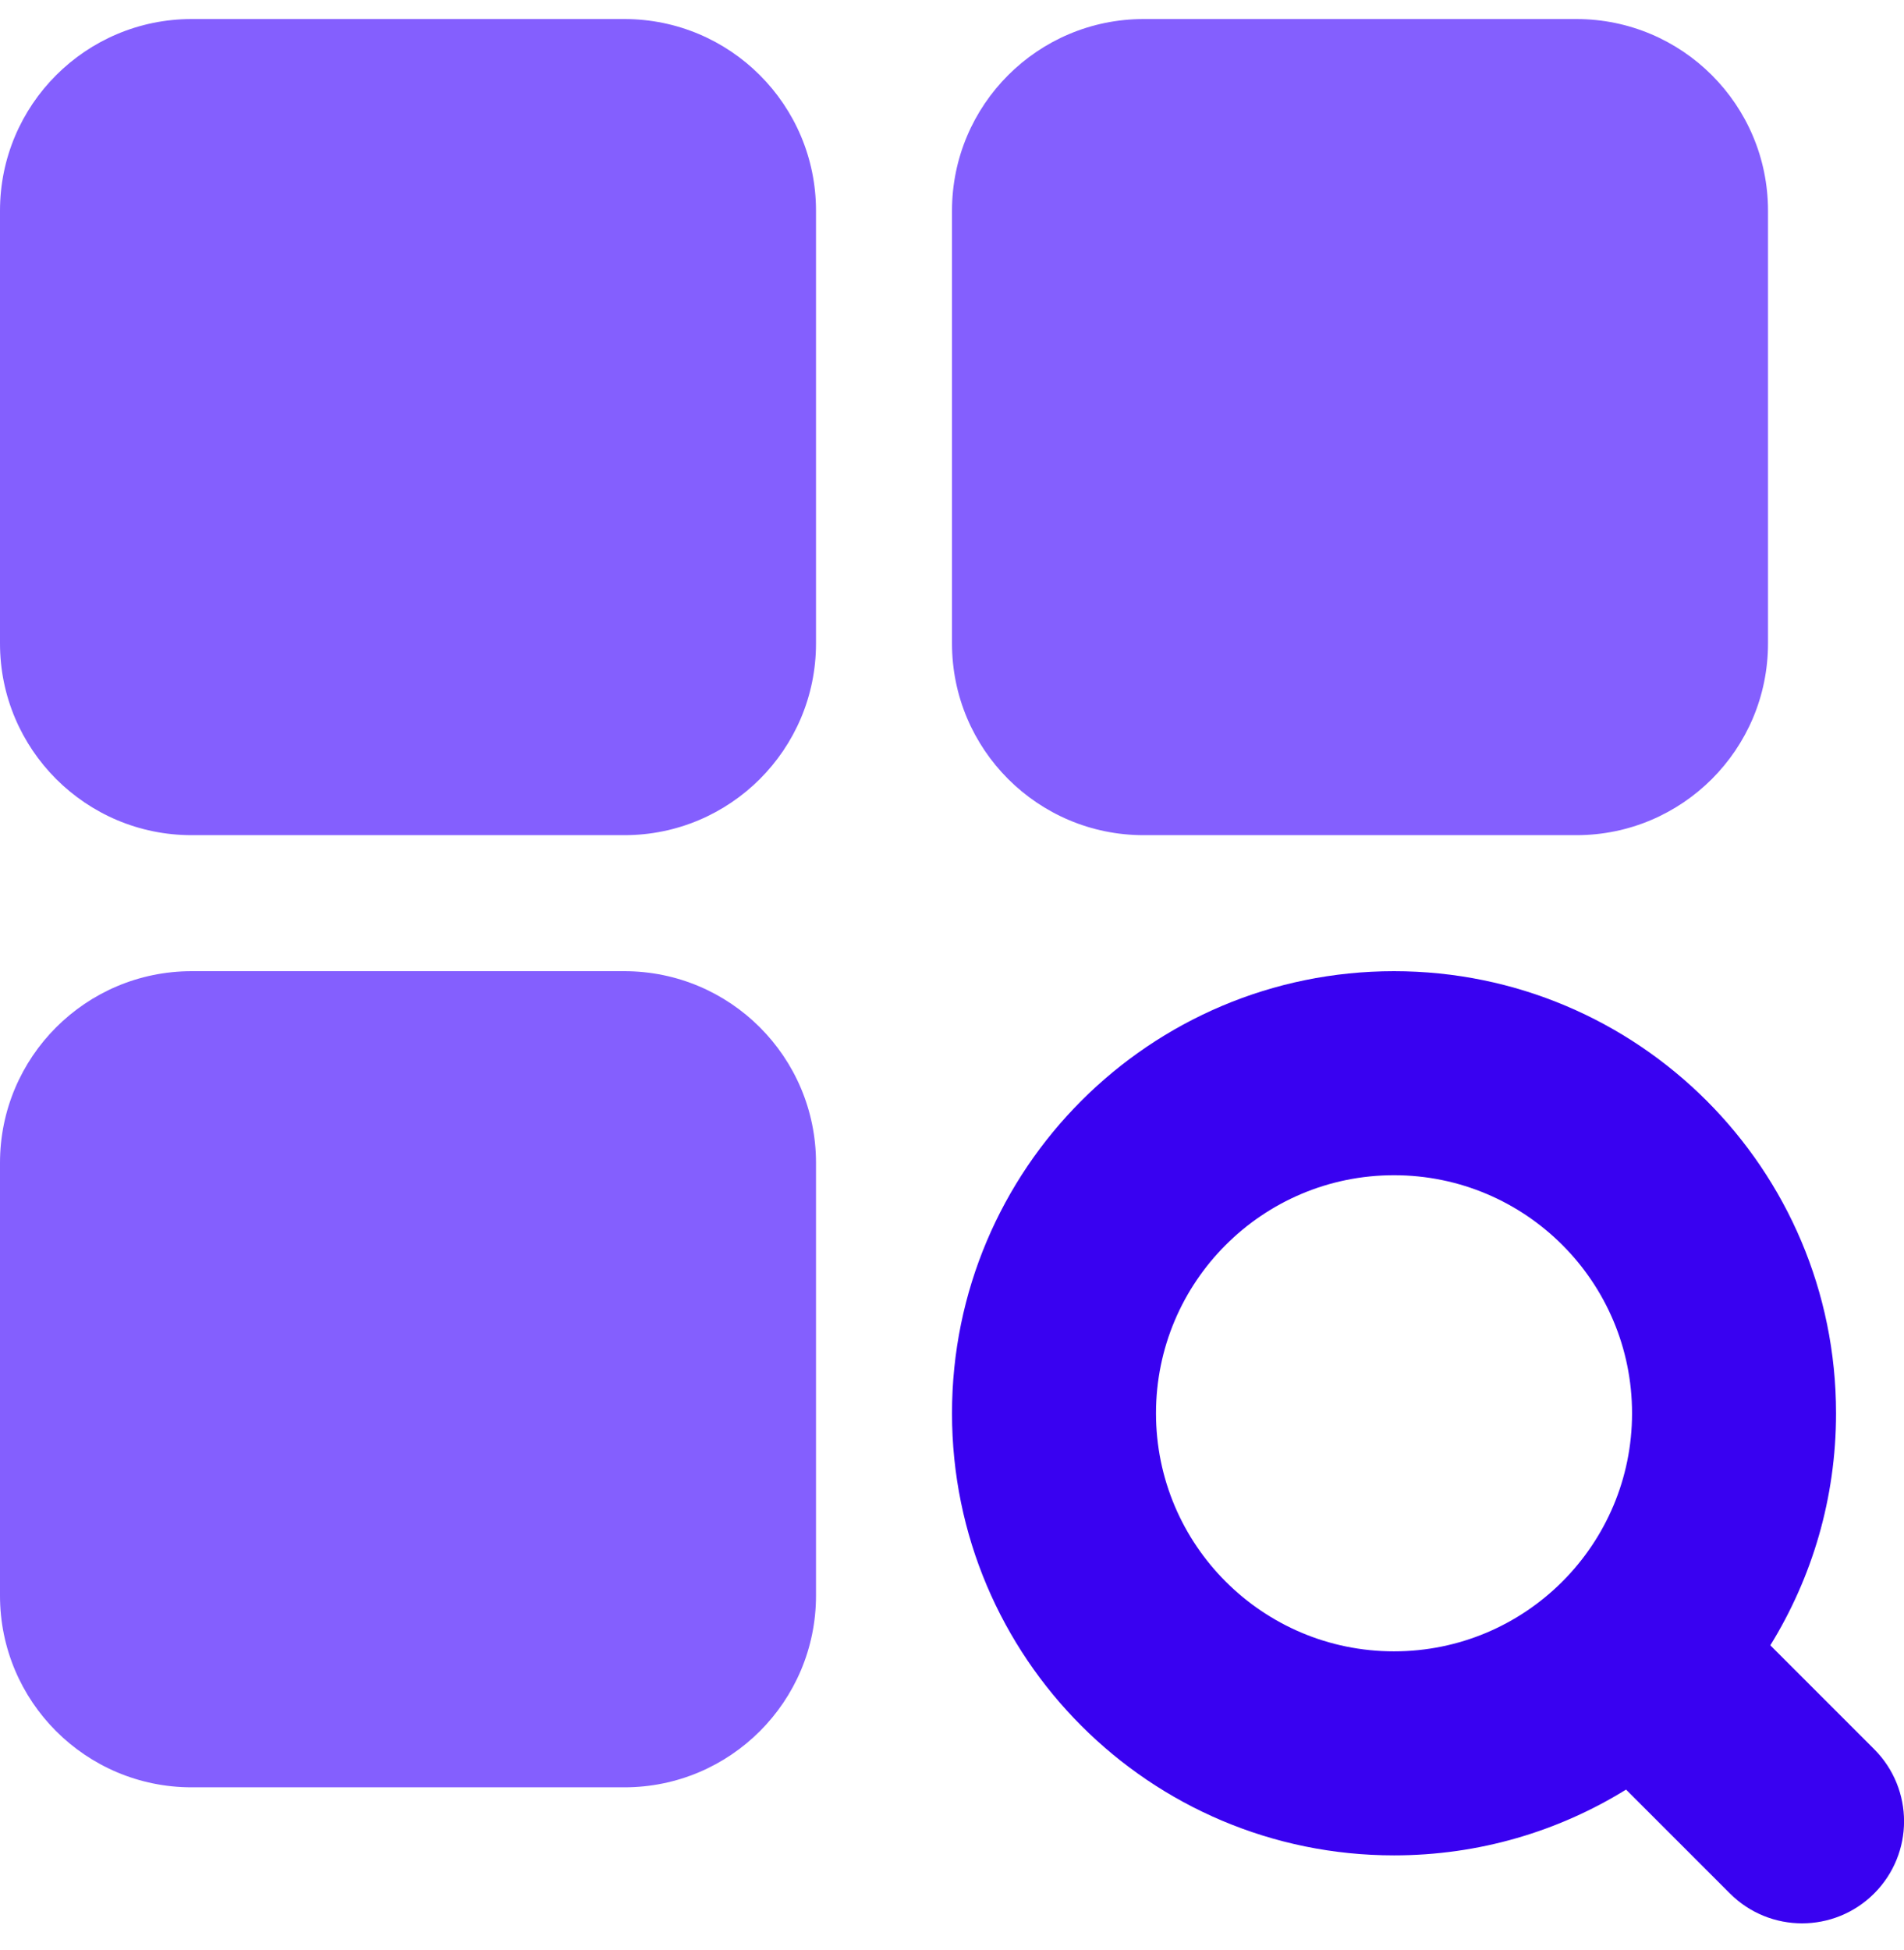
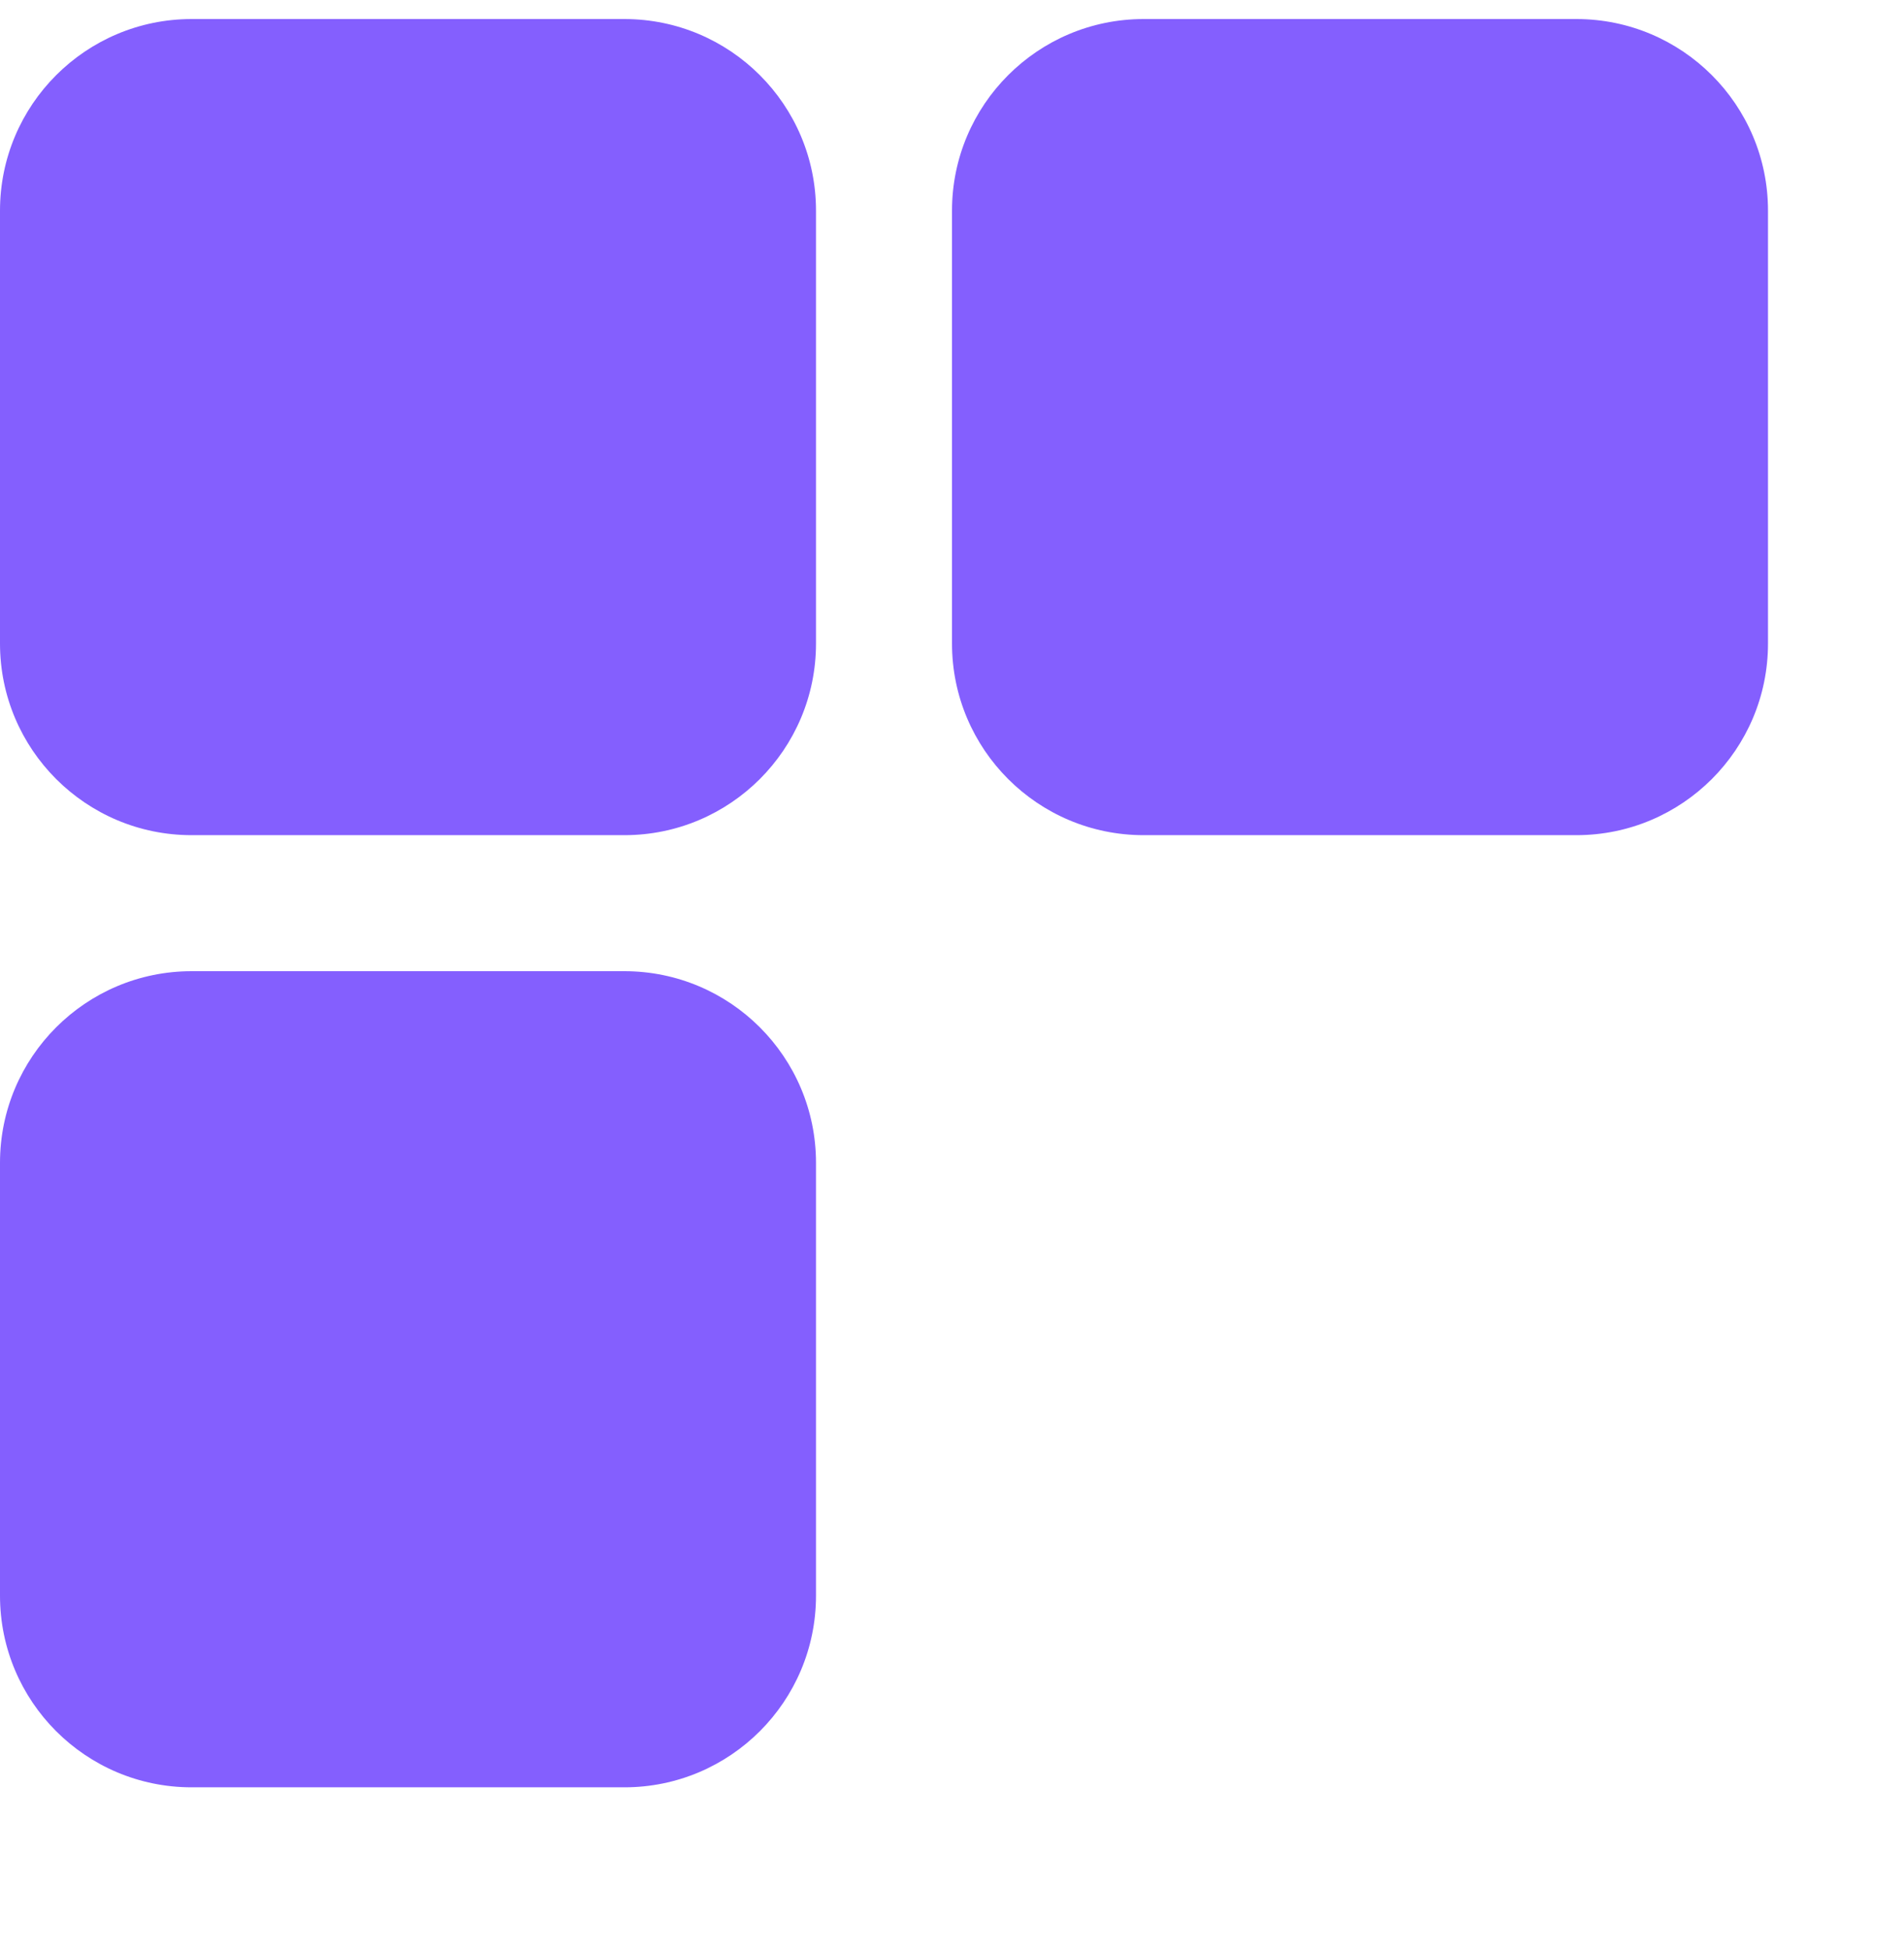
<svg xmlns="http://www.w3.org/2000/svg" width="42" height="43" viewBox="0 0 42 43" fill="none">
-   <path fill-rule="evenodd" clip-rule="evenodd" d="M25.5 31.171C25.5 28.271 27.851 25.92 30.75 25.92C33.65 25.92 36.001 28.271 36.001 31.171C36.001 32.615 35.417 33.922 34.474 34.872L34.463 34.882C34.459 34.886 34.456 34.89 34.452 34.894C33.503 35.837 32.195 36.421 30.75 36.421C27.851 36.421 25.5 34.07 25.5 31.171ZM35.869 39.47C34.382 40.39 32.628 40.921 30.75 40.921C25.365 40.921 21 36.556 21 31.171C21 25.785 25.365 21.42 30.75 21.42C36.135 21.42 40.501 25.785 40.501 31.171C40.501 33.048 39.97 34.8 39.051 36.288L41.342 38.579C42.221 39.458 42.221 40.882 41.342 41.761C40.463 42.64 39.039 42.64 38.16 41.761L35.869 39.47Z" fill="#3901F1" />
  <path fill-rule="evenodd" clip-rule="evenodd" d="M4.227 0.42C1.893 0.42 0 2.313 0 4.647V14.193C0 16.527 1.893 18.42 4.227 18.42H13.773C16.107 18.42 18 16.527 18 14.193V4.647C18 2.313 16.107 0.42 13.773 0.42H4.227ZM25.227 0.42C22.893 0.42 21 2.313 21 4.647V14.193C21 16.527 22.893 18.42 25.227 18.42H34.773C37.107 18.42 39 16.527 39 14.193V4.647C39 2.313 37.107 0.42 34.773 0.42H25.227ZM4.227 21.42C1.893 21.42 0 23.313 0 25.647V35.193C0 37.528 1.893 39.42 4.227 39.42H13.773C16.107 39.42 18 37.528 18 35.193V25.647C18 23.313 16.107 21.42 13.773 21.42H4.227Z" fill="#845FFE" />
</svg>